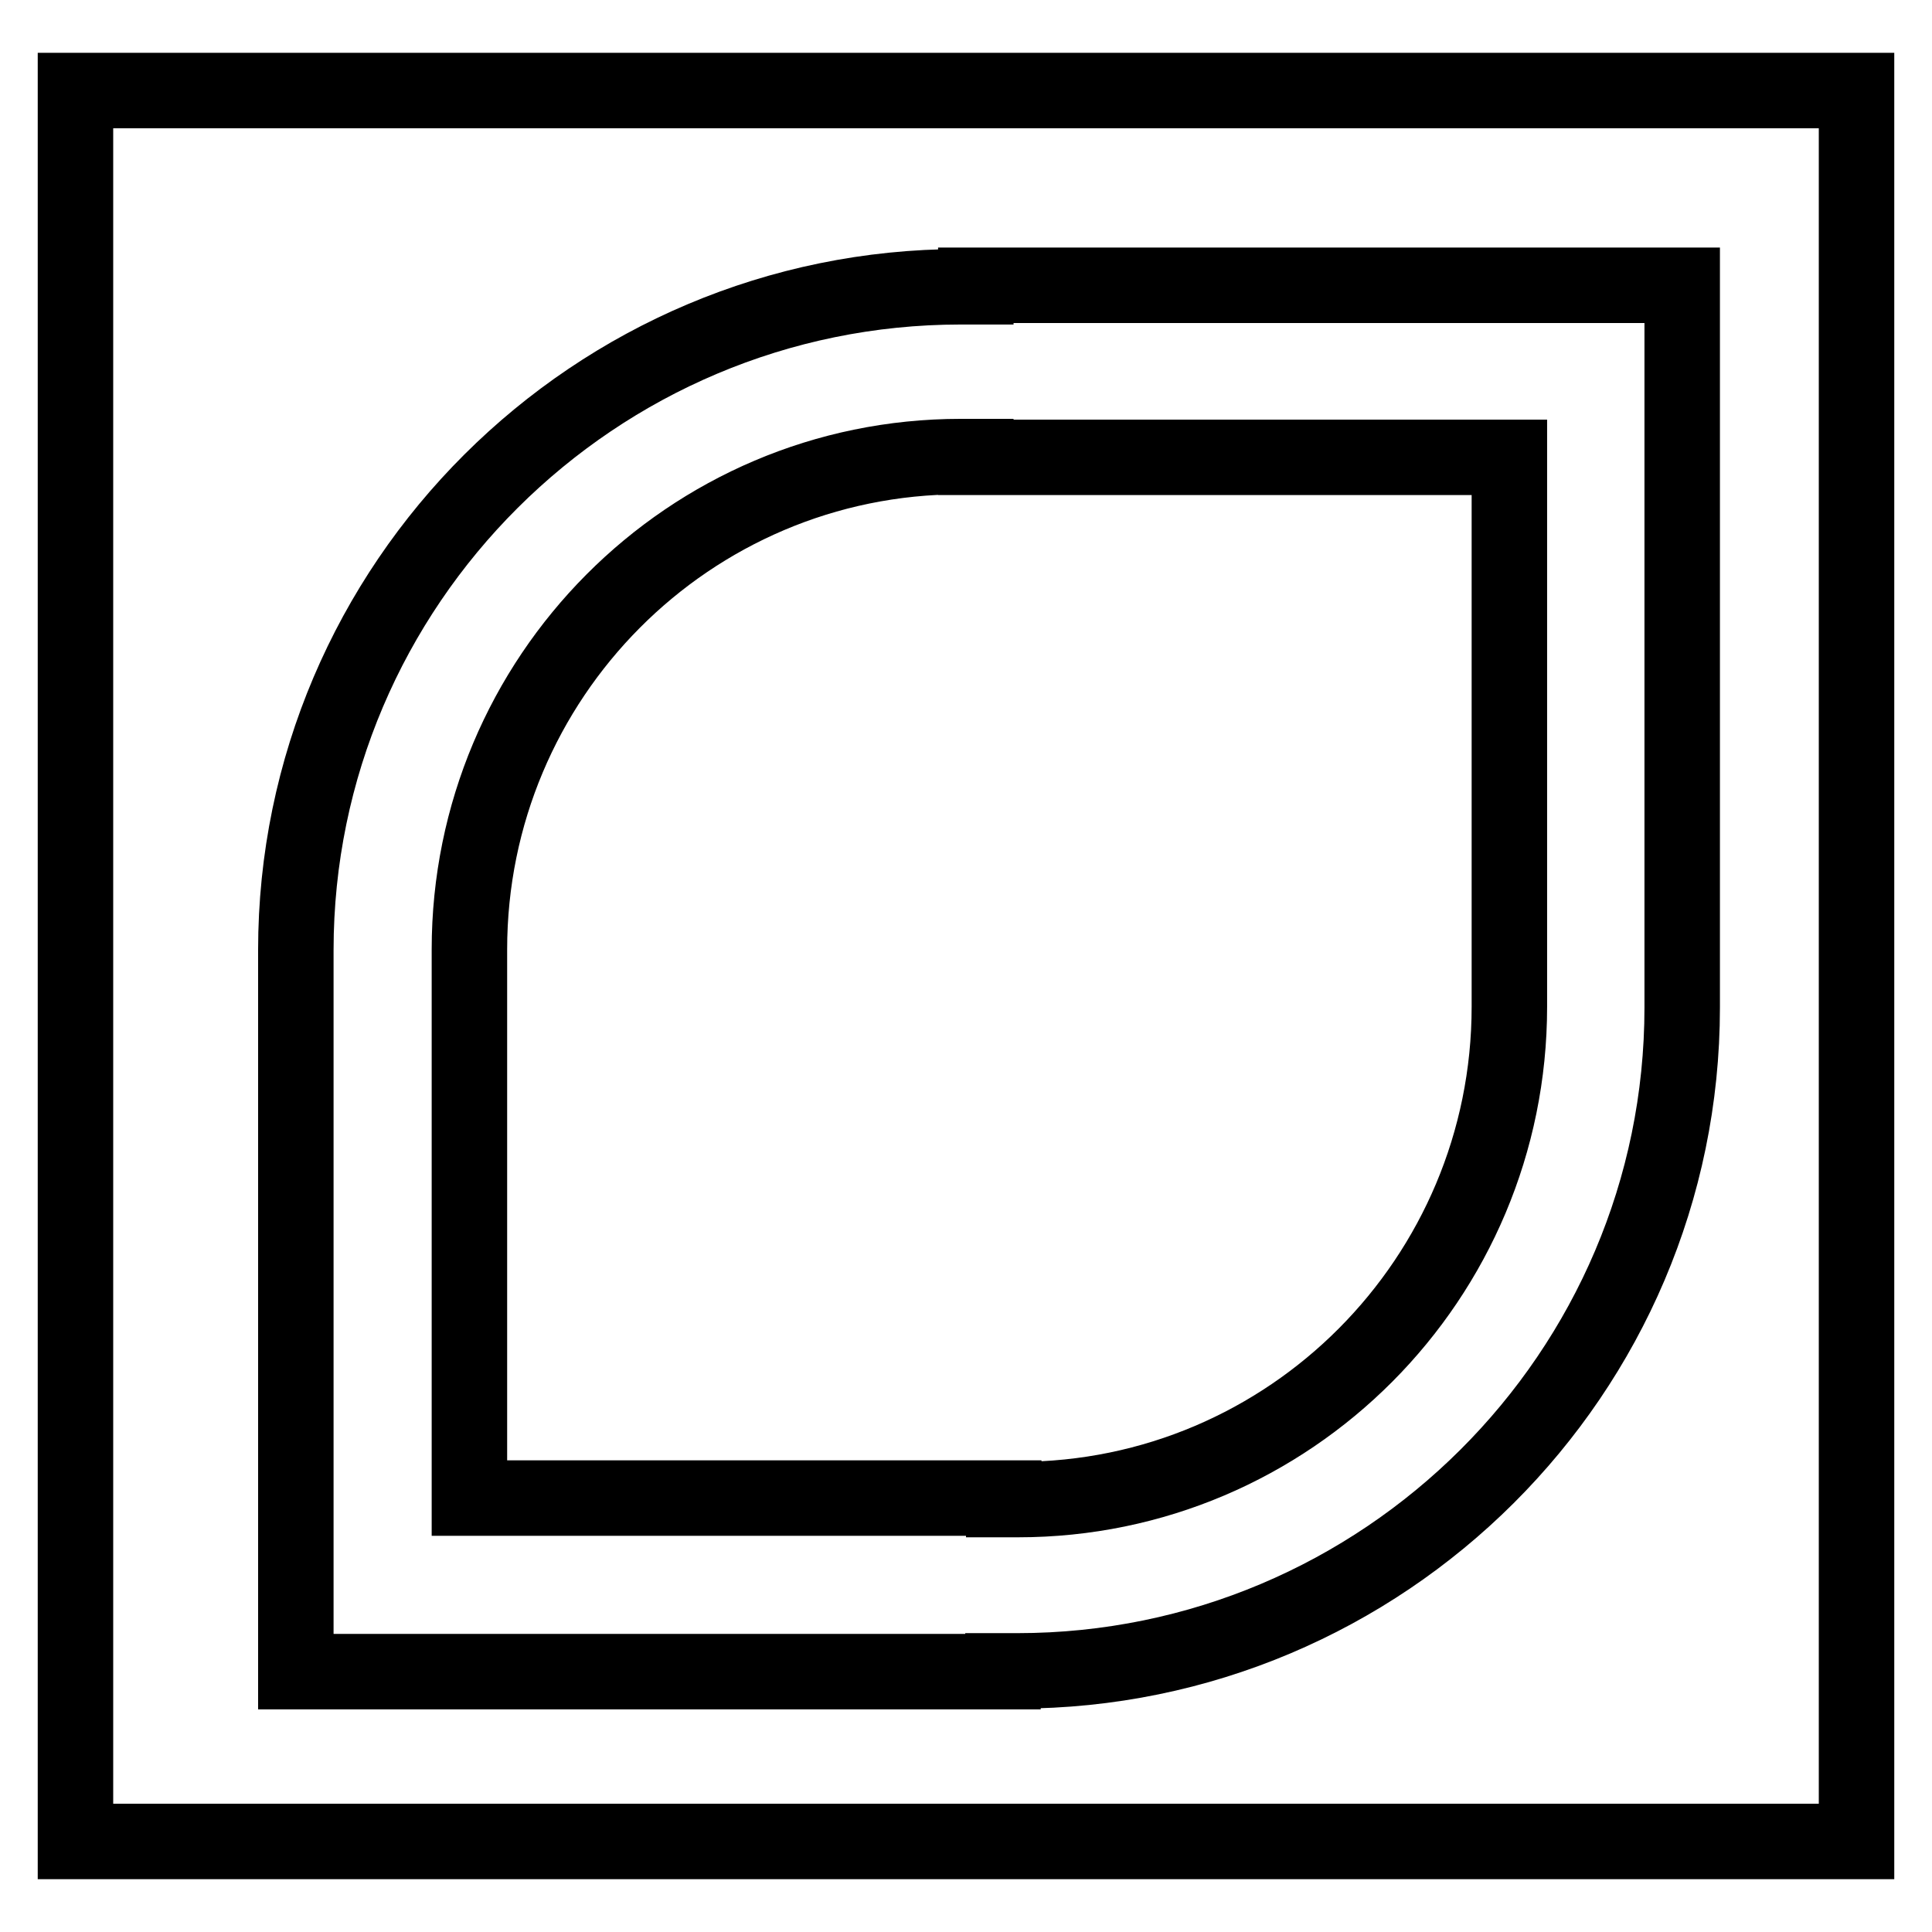
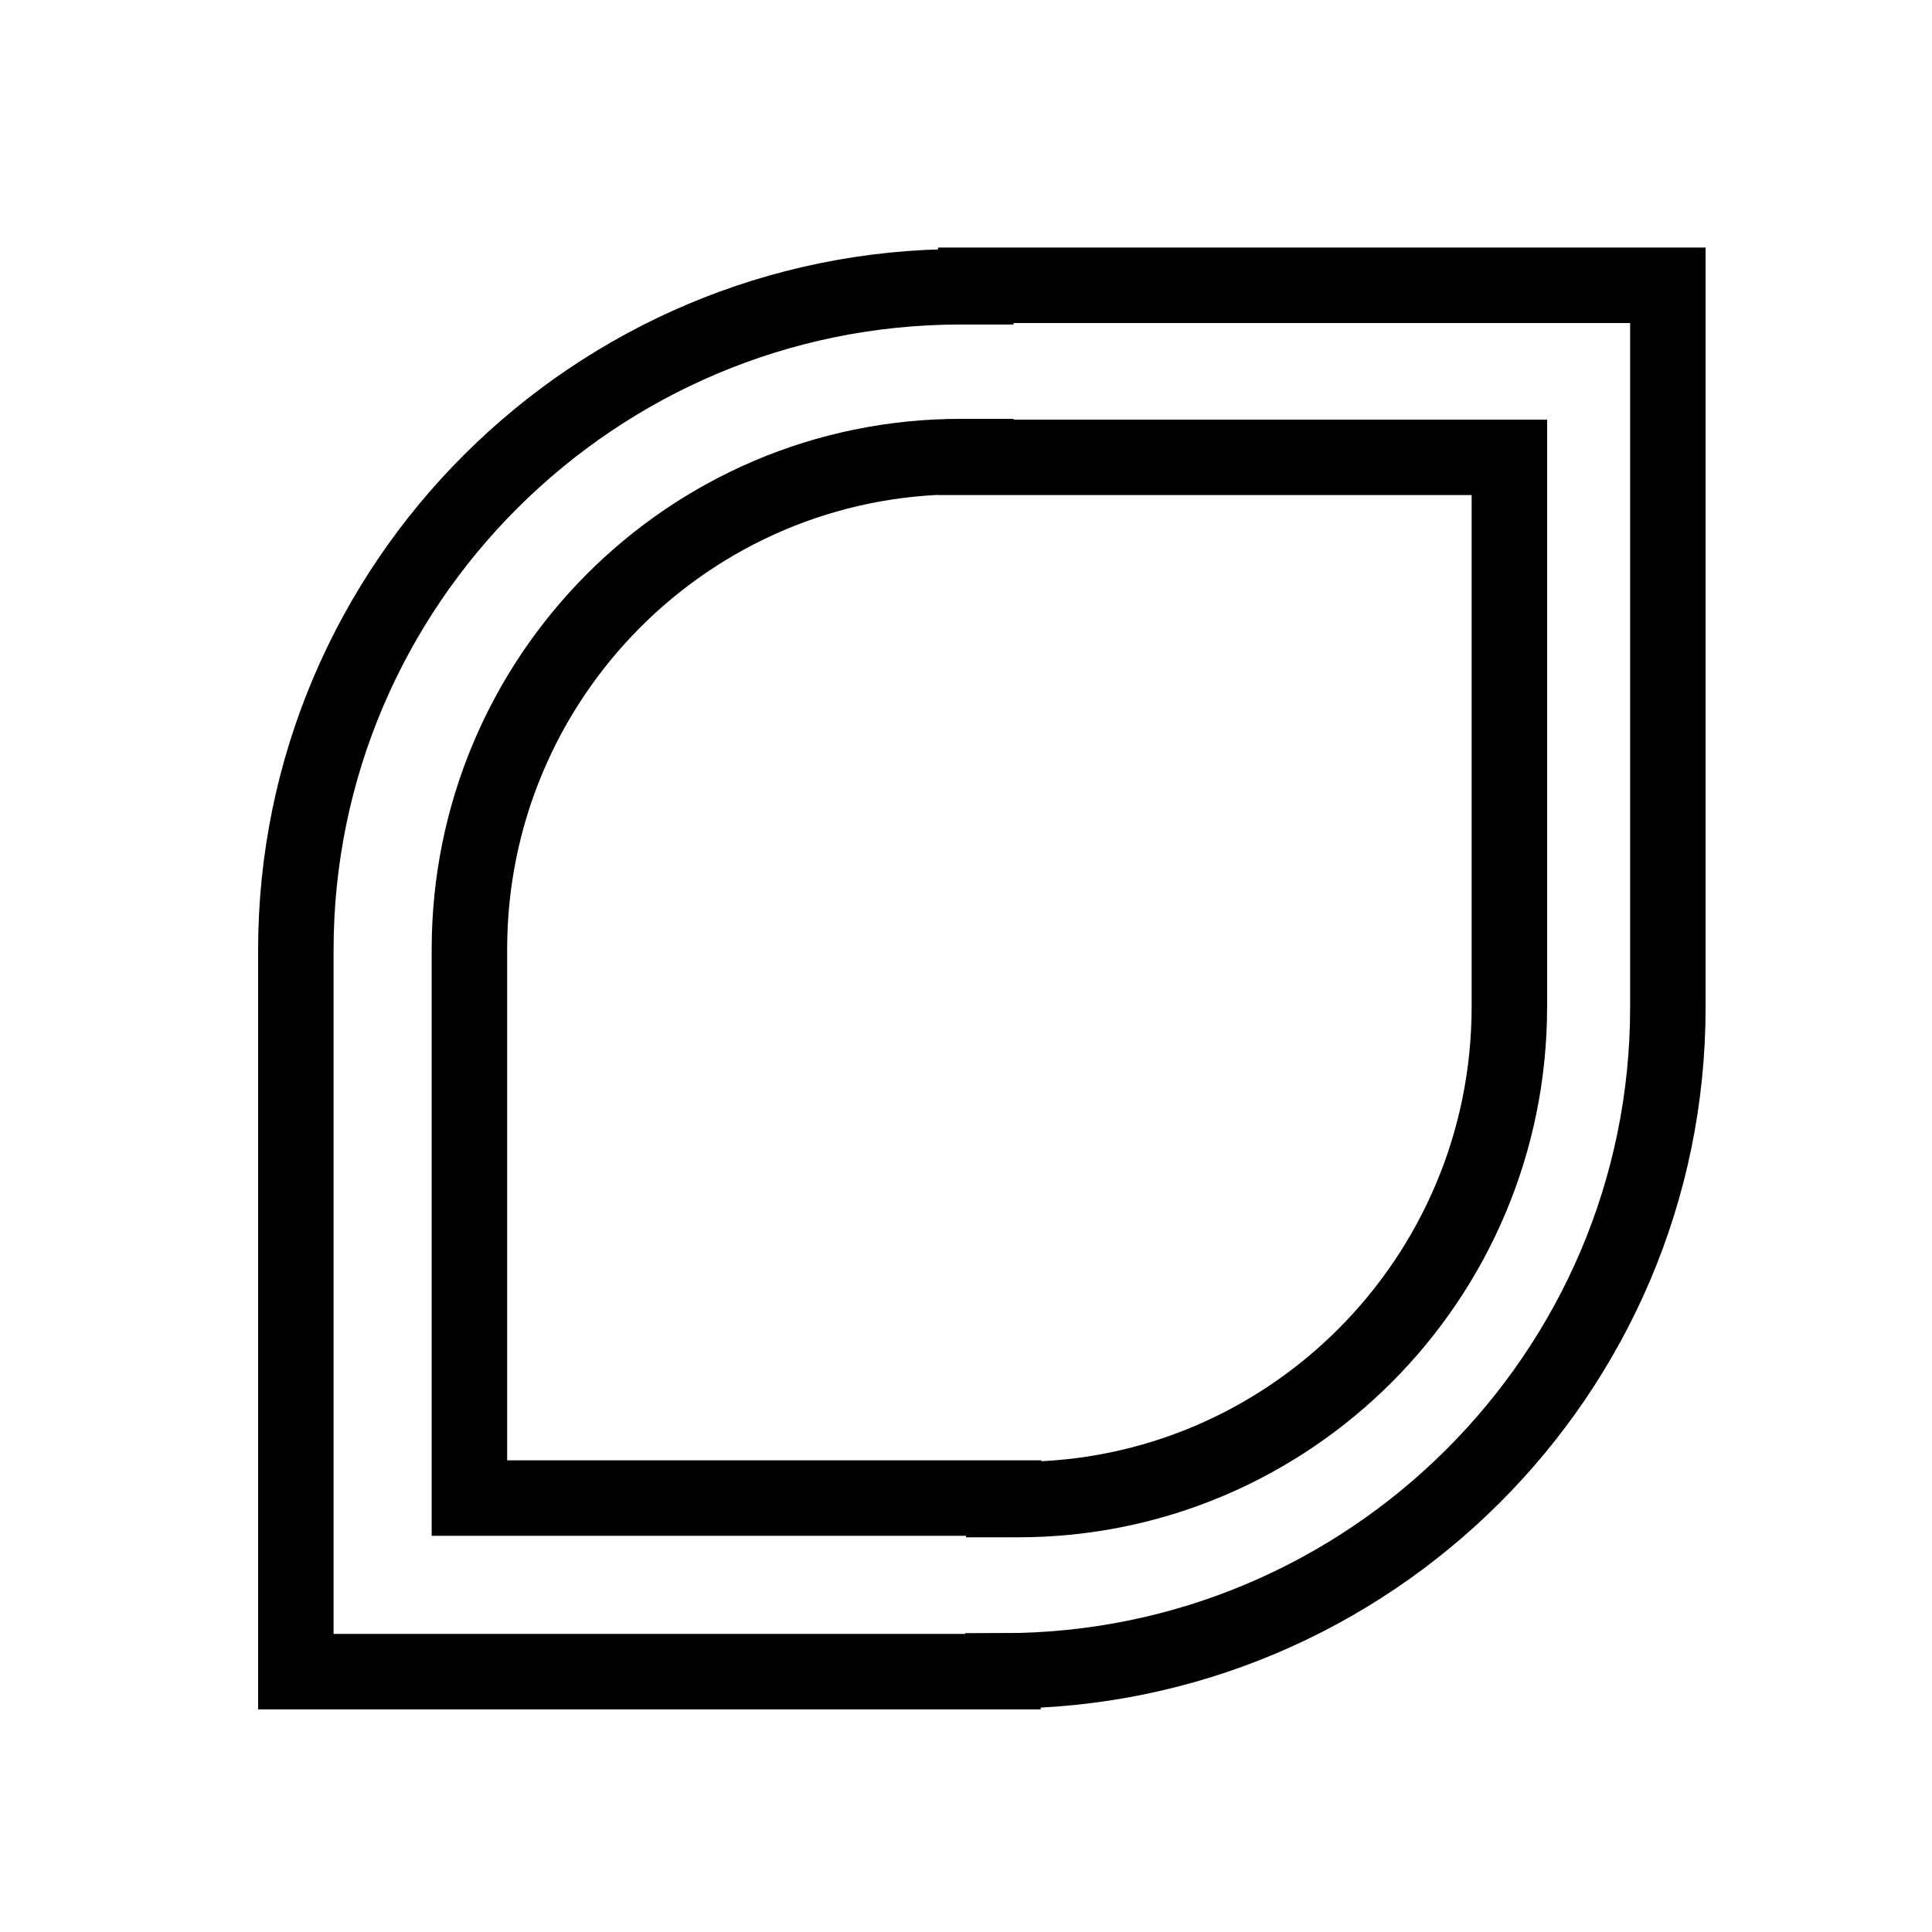
<svg xmlns="http://www.w3.org/2000/svg" version="1.1" x="0px" y="0px" viewBox="0 0 256 256" enable-background="new 0 0 256 256" xml:space="preserve">
  <g>
    <g>
-       <path stroke-width="10" fill-opacity="0" stroke="#000000" d="M200,133.4c0,36-29.1,65.3-65.1,65.3h-1.9v-0.2H62.2v-70.7l0,0v-2c0-36,29.1-65.3,65.1-65.3h2v0.1H200v70.7V133.4L200,133.4L200,133.4z M129.3,37.8v0.2h-2c-48.5,0-88.1,39.4-88.1,87.9v3.7l0,0v91.9h93.7v-0.1h1.9c48.5,0,88.1-39.4,88.1-87.9v-2l0,0V37.8H129.3z" />
-       <path stroke-width="10" fill-opacity="0" stroke="#000000" d="M10,12h236V244H10C10,243.9,10,12,10,12z" />
+       <path stroke-width="10" fill-opacity="0" stroke="#000000" d="M200,133.4c0,36-29.1,65.3-65.1,65.3h-1.9v-0.2H62.2v-70.7l0,0v-2c0-36,29.1-65.3,65.1-65.3h2v0.1H200v70.7V133.4L200,133.4L200,133.4z M129.3,37.8v0.2h-2c-48.5,0-88.1,39.4-88.1,87.9v3.7l0,0v91.9h93.7v-0.1c48.5,0,88.1-39.4,88.1-87.9v-2l0,0V37.8H129.3z" />
    </g>
  </g>
</svg>